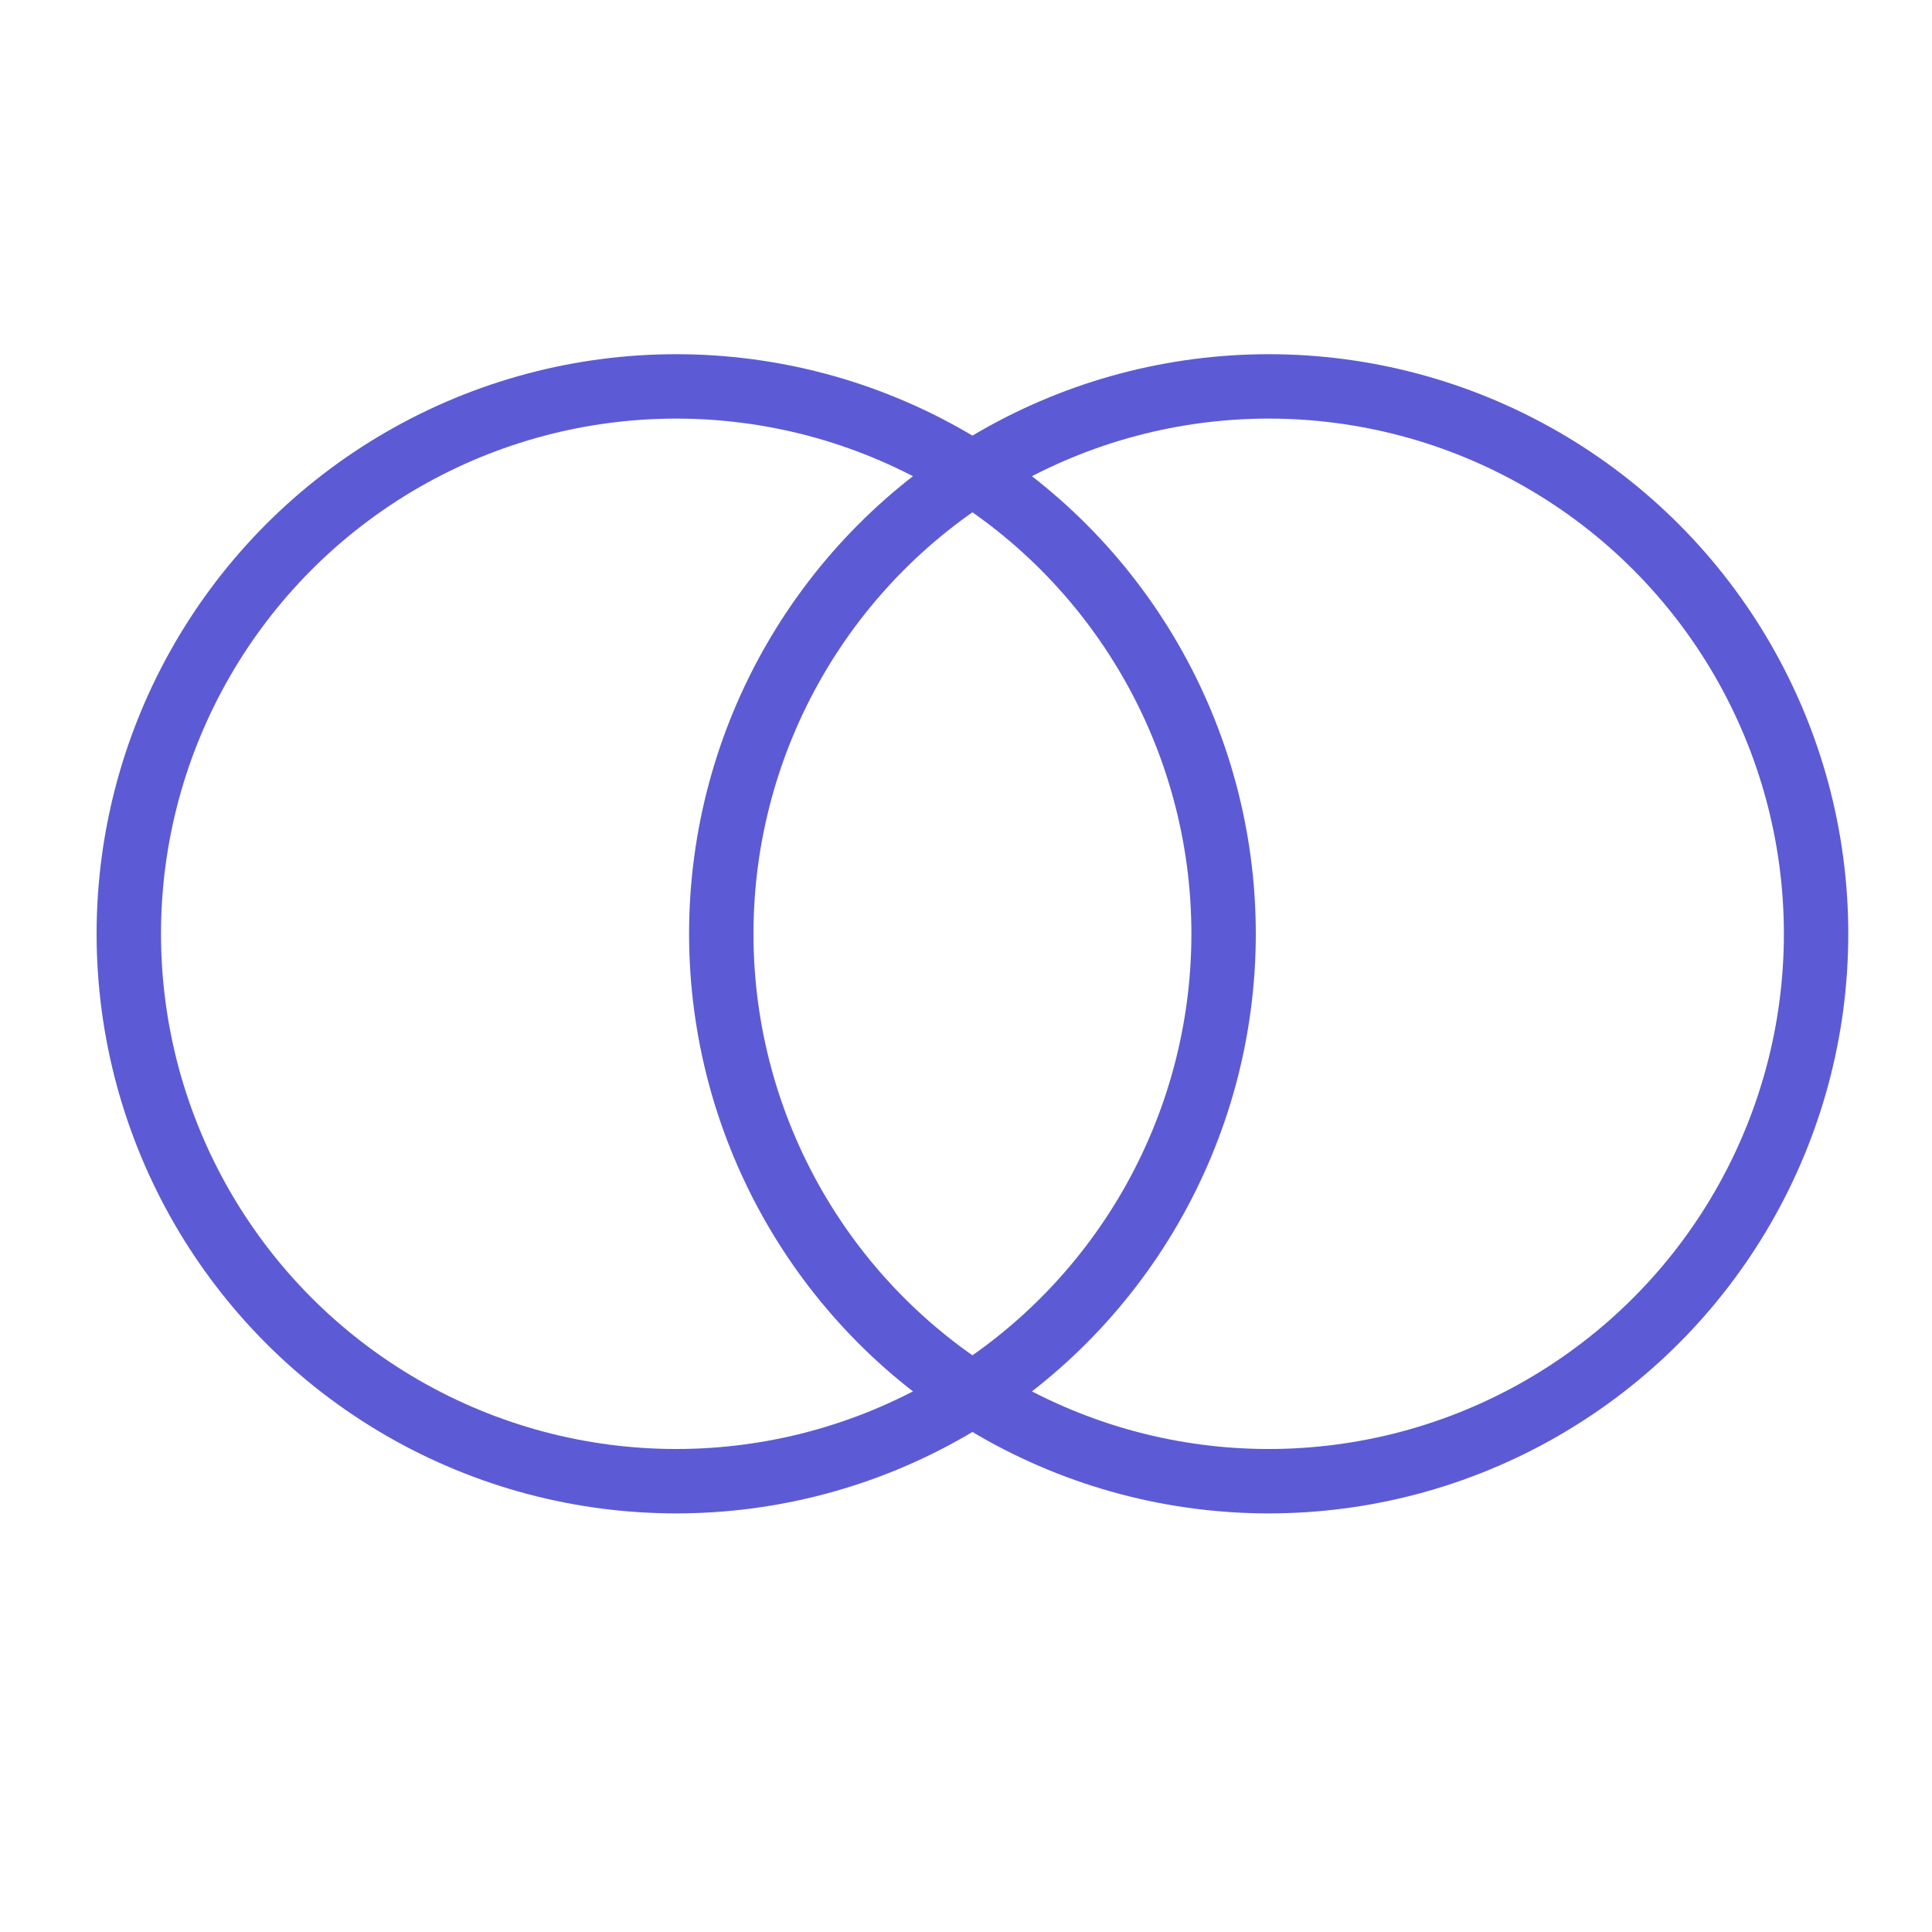
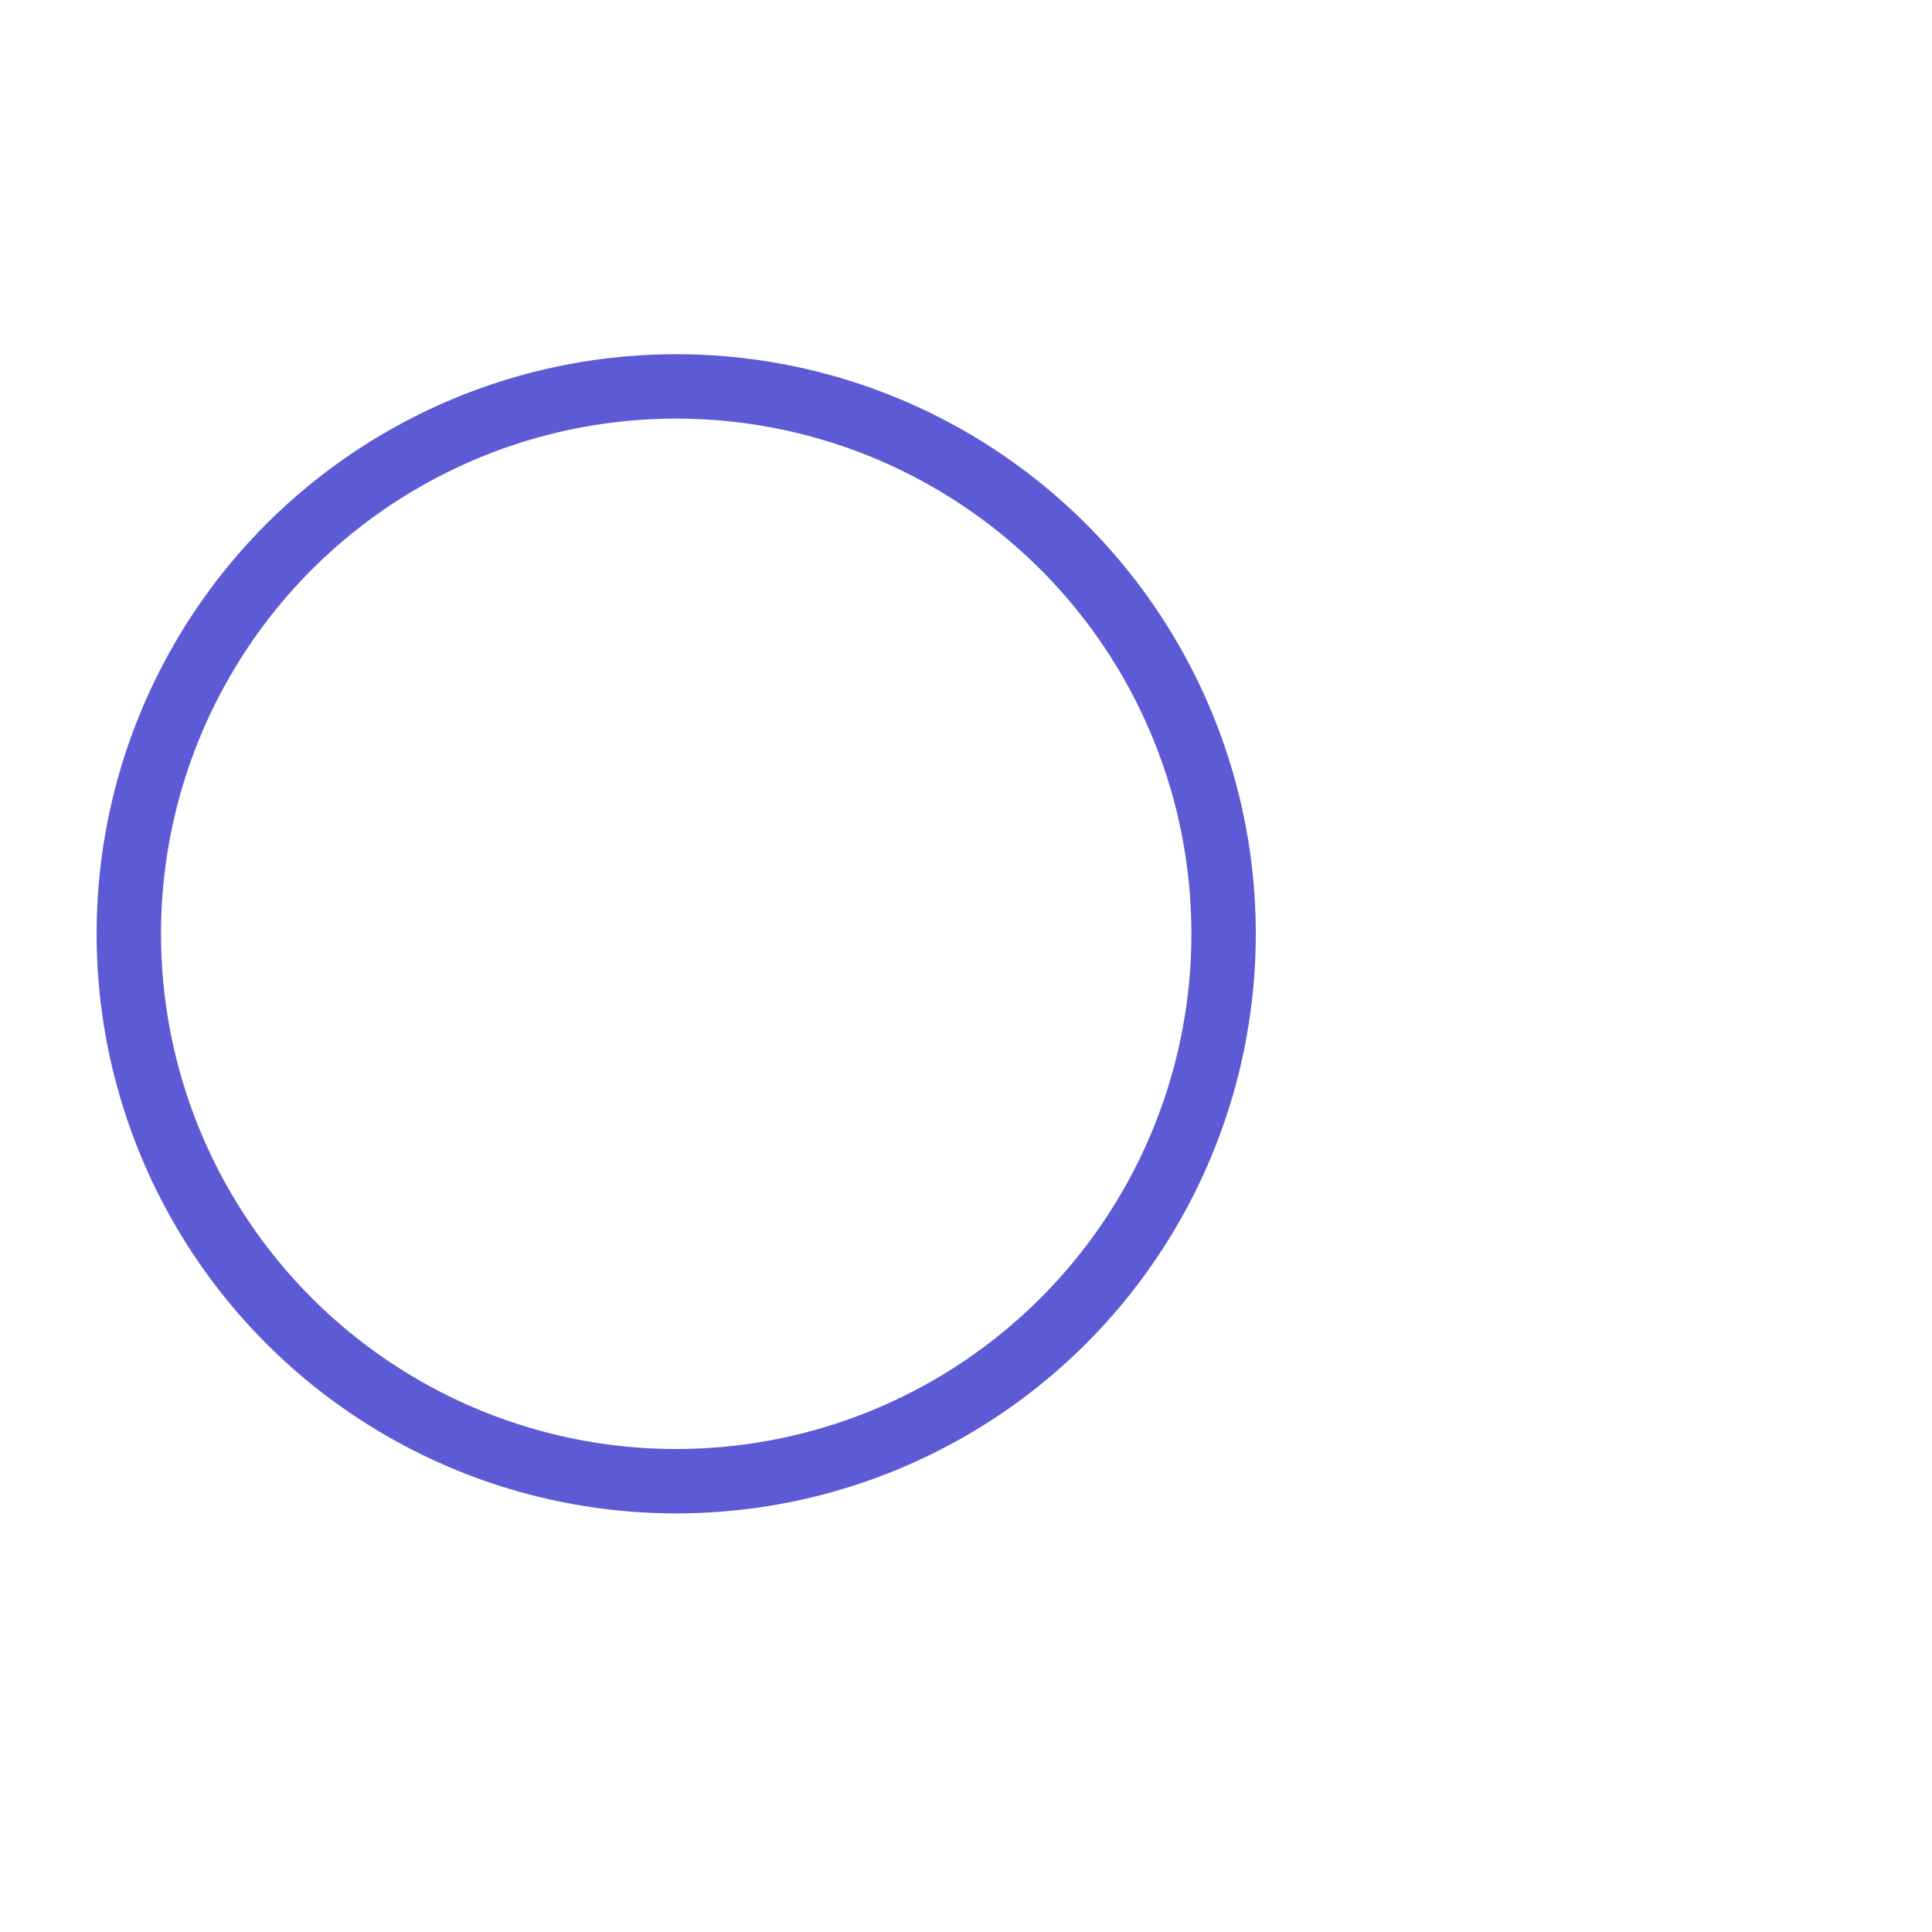
<svg xmlns="http://www.w3.org/2000/svg" width="60" height="60" viewBox="0 0 60 60" fill="none">
  <circle cx="21" cy="29" r="17" stroke="#5C5BD5" stroke-width="2" />
-   <circle cx="39.4" cy="29" r="17" stroke="#5C5BD5" stroke-width="2" />
</svg>